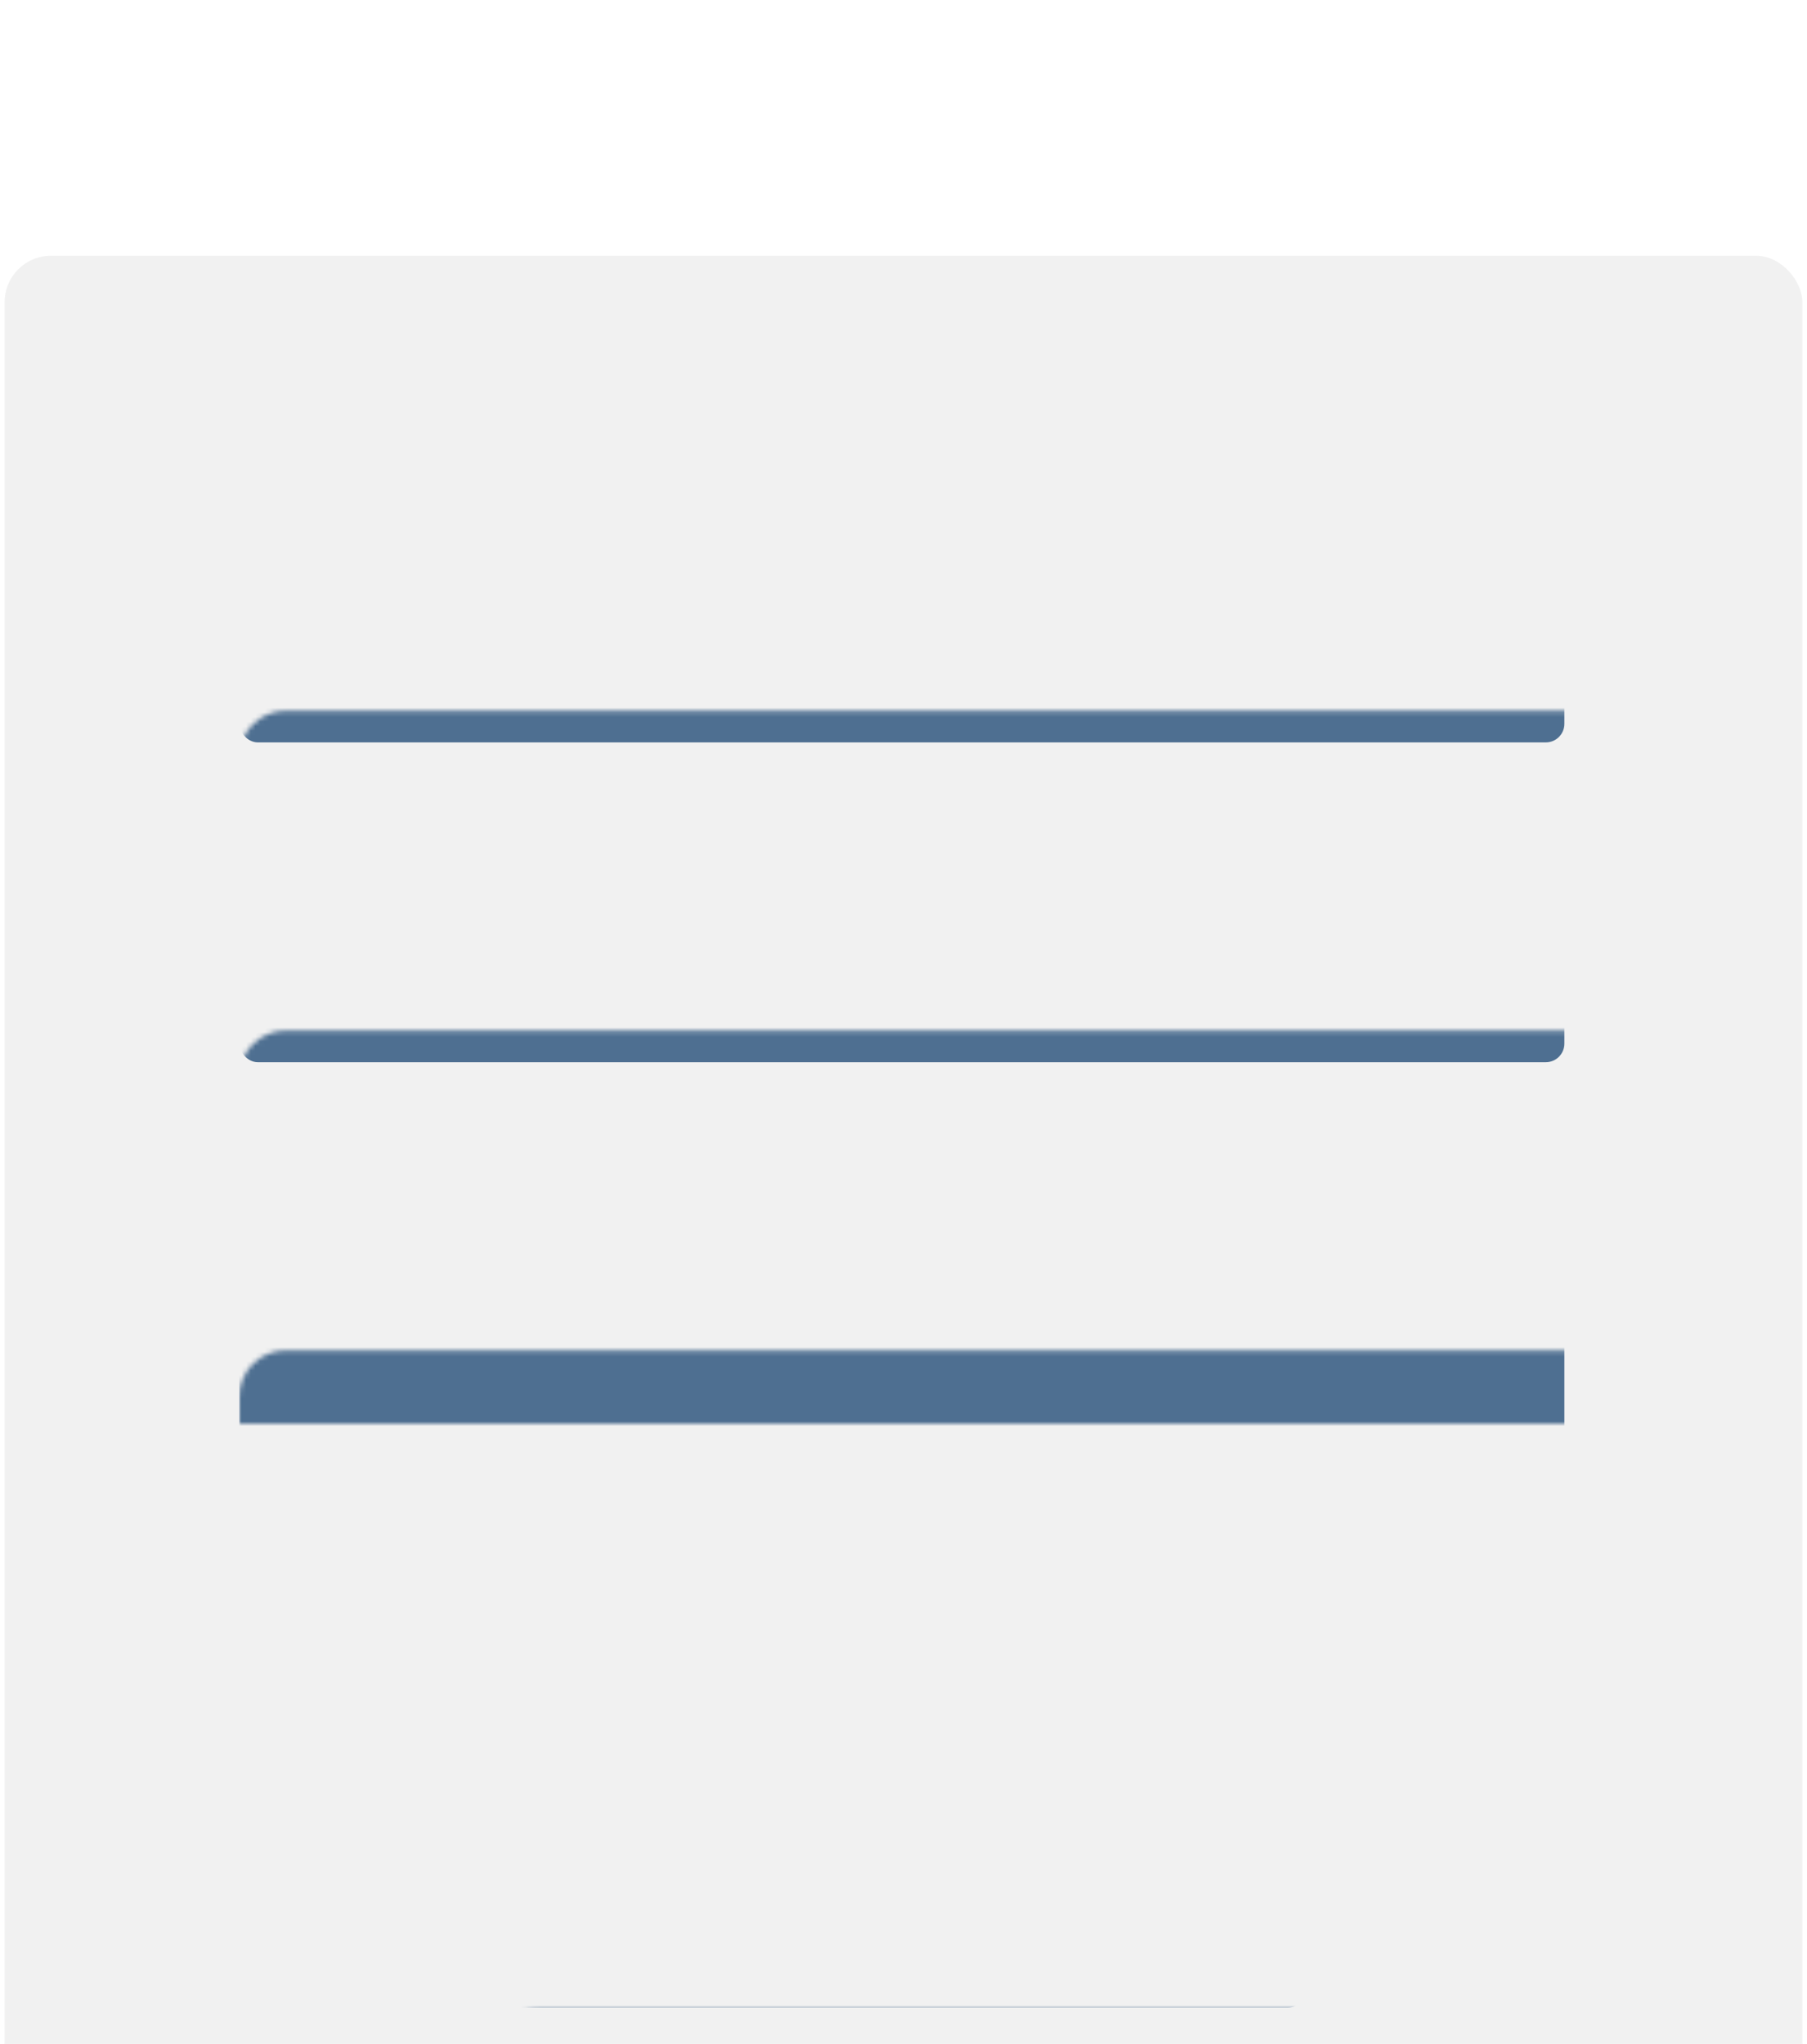
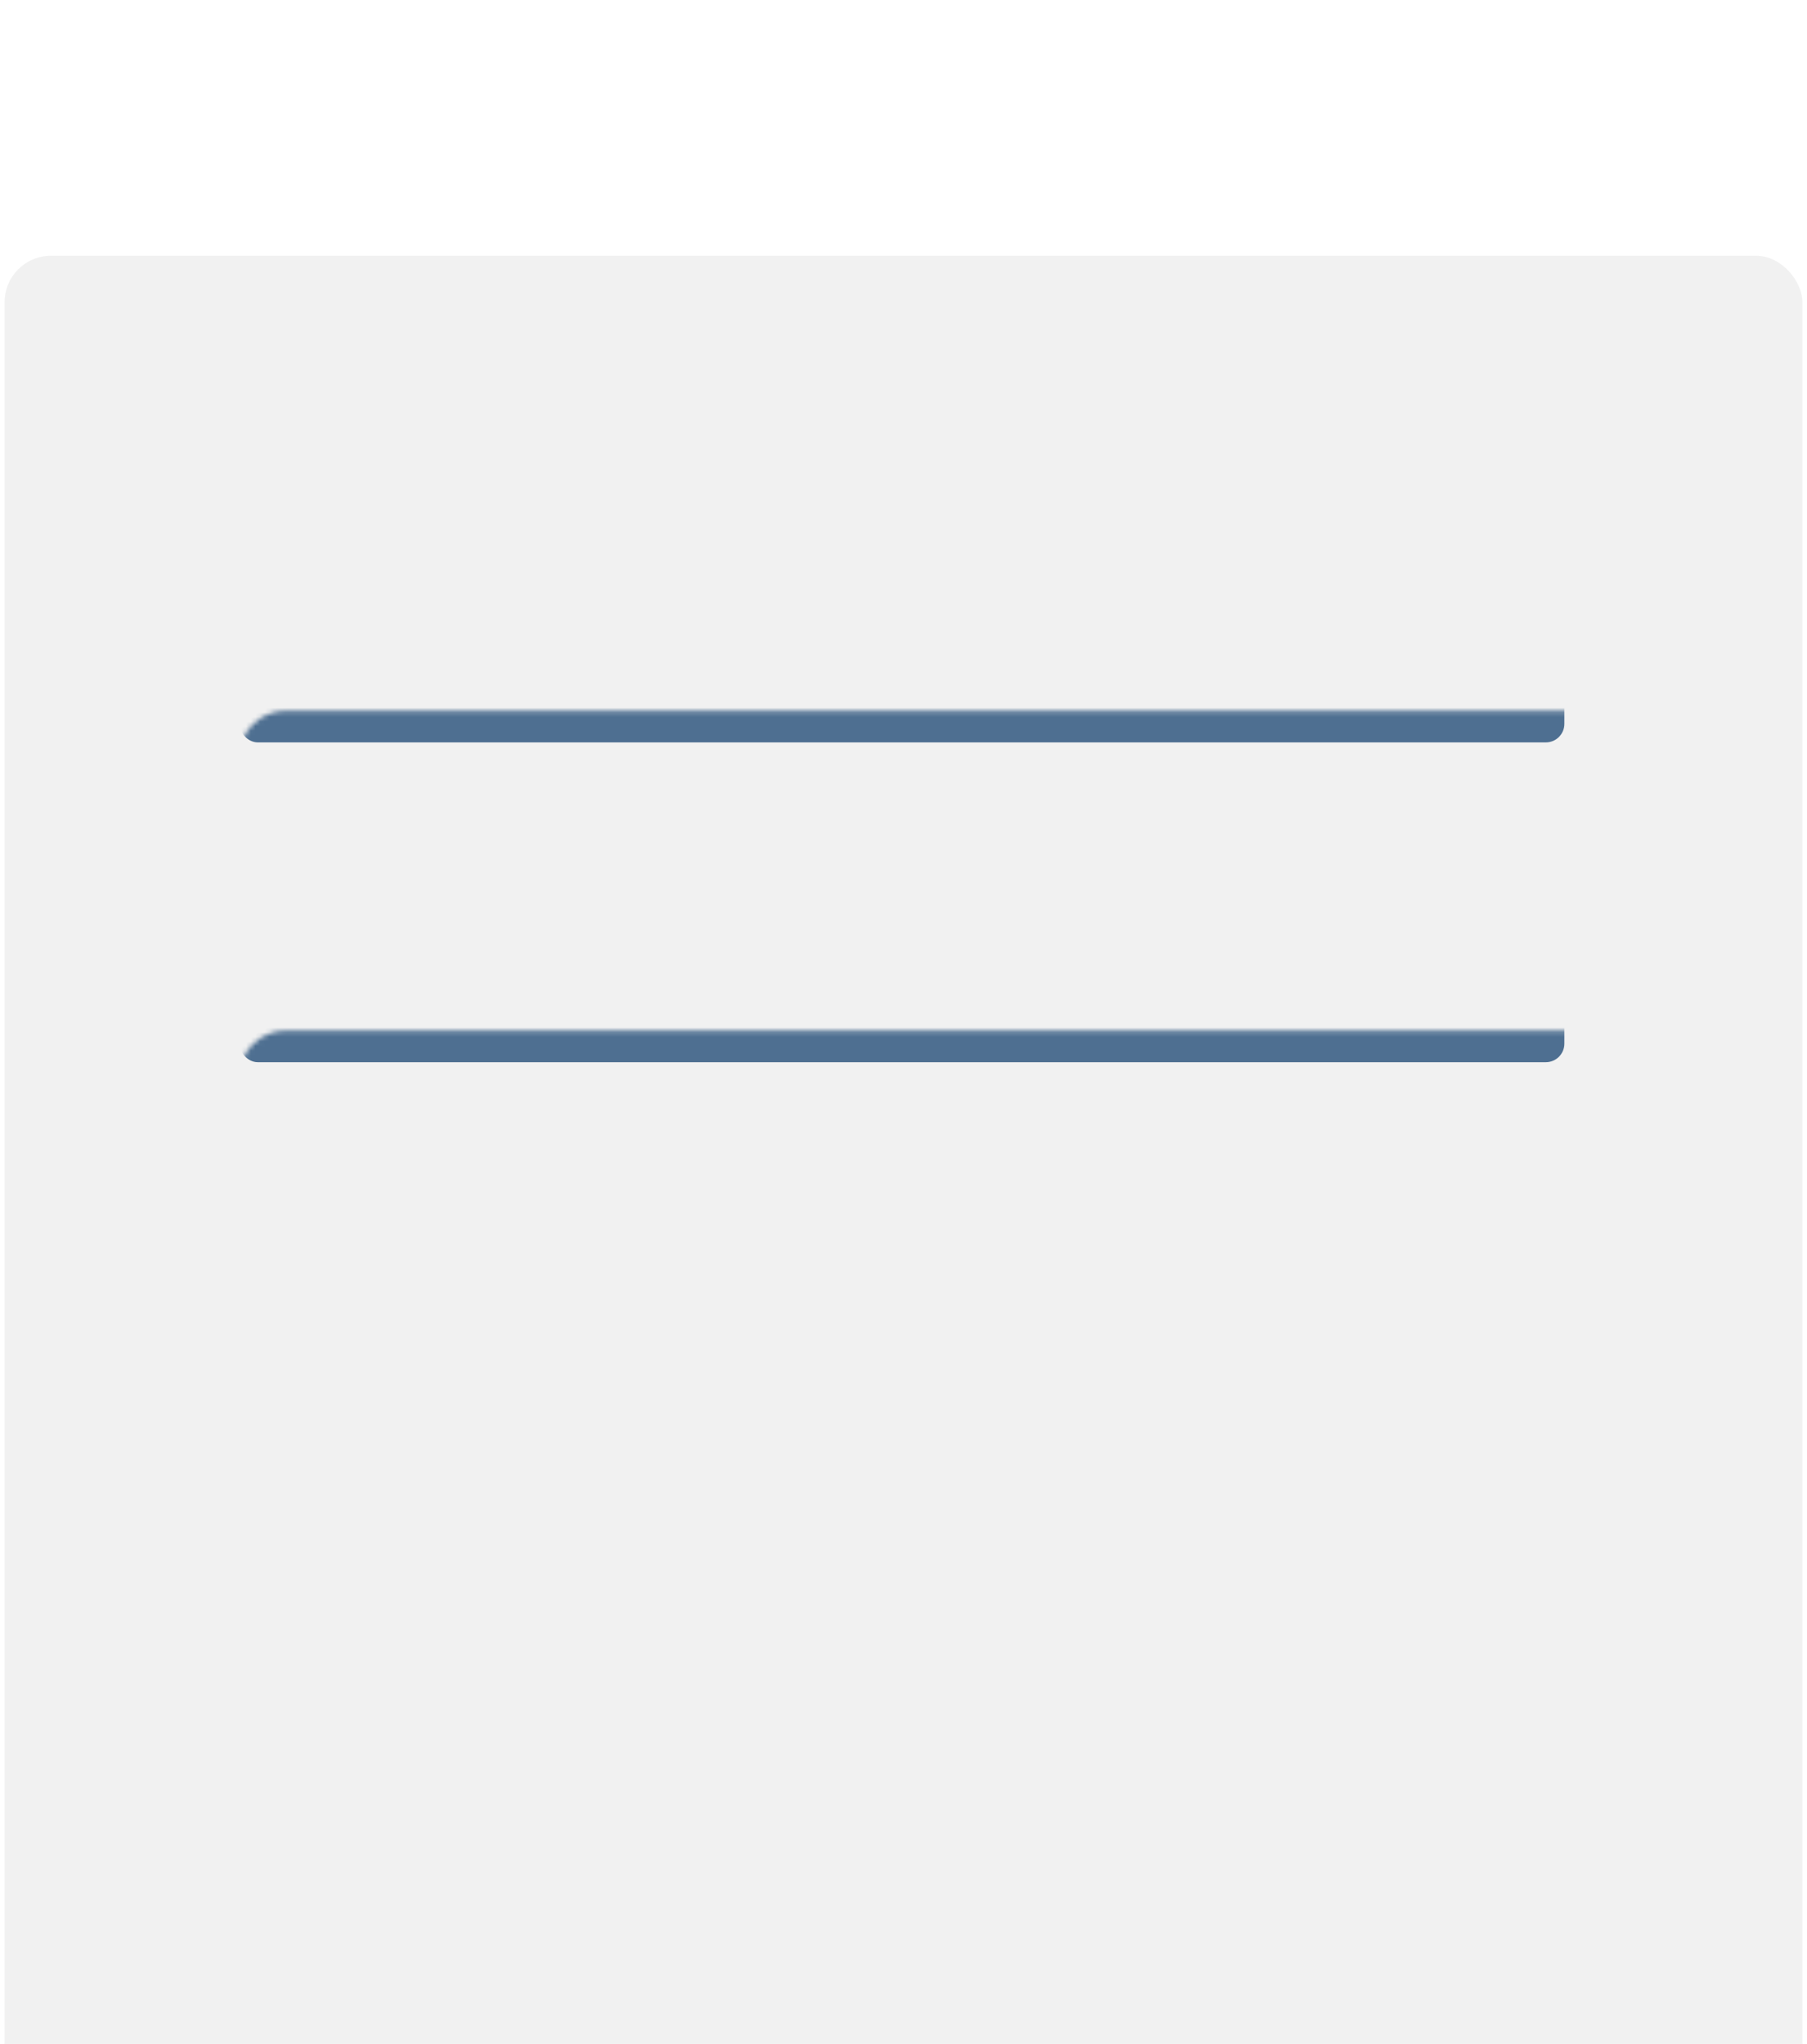
<svg xmlns="http://www.w3.org/2000/svg" xmlns:xlink="http://www.w3.org/1999/xlink" width="390" height="441" viewBox="0 0 390 441">
  <defs>
    <filter x="-46.6%" y="-38%" width="193.3%" height="175.9%" filterUnits="objectBoundingBox" id="a">
      <feOffset in="SourceAlpha" result="shadowOffsetOuter1" />
      <feGaussianBlur stdDeviation=".5" in="shadowOffsetOuter1" result="shadowBlurOuter1" />
      <feColorMatrix values="0 0 0 0 0.071 0 0 0 0 0.098 0 0 0 0 0.38 0 0 0 0.24 0" in="shadowBlurOuter1" result="shadowMatrixOuter1" />
      <feOffset dy="24" in="SourceAlpha" result="shadowOffsetOuter2" />
      <feGaussianBlur stdDeviation="12" in="shadowOffsetOuter2" result="shadowBlurOuter2" />
      <feColorMatrix values="0 0 0 0 0.071 0 0 0 0 0.098 0 0 0 0 0.38 0 0 0 0.03 0" in="shadowBlurOuter2" result="shadowMatrixOuter2" />
      <feOffset dy="2" in="SourceAlpha" result="shadowOffsetOuter3" />
      <feGaussianBlur stdDeviation="1" in="shadowOffsetOuter3" result="shadowBlurOuter3" />
      <feColorMatrix values="0 0 0 0 0.071 0 0 0 0 0.098 0 0 0 0 0.38 0 0 0 0.03 0" in="shadowBlurOuter3" result="shadowMatrixOuter3" />
      <feOffset dy="4" in="SourceAlpha" result="shadowOffsetOuter4" />
      <feGaussianBlur stdDeviation="2" in="shadowOffsetOuter4" result="shadowBlurOuter4" />
      <feColorMatrix values="0 0 0 0 0.071 0 0 0 0 0.098 0 0 0 0 0.38 0 0 0 0.03 0" in="shadowBlurOuter4" result="shadowMatrixOuter4" />
      <feOffset dy="8" in="SourceAlpha" result="shadowOffsetOuter5" />
      <feGaussianBlur stdDeviation="4" in="shadowOffsetOuter5" result="shadowBlurOuter5" />
      <feColorMatrix values="0 0 0 0 0.071 0 0 0 0 0.098 0 0 0 0 0.38 0 0 0 0.03 0" in="shadowBlurOuter5" result="shadowMatrixOuter5" />
      <feOffset dy="16" in="SourceAlpha" result="shadowOffsetOuter6" />
      <feGaussianBlur stdDeviation="8" in="shadowOffsetOuter6" result="shadowBlurOuter6" />
      <feColorMatrix values="0 0 0 0 0.071 0 0 0 0 0.098 0 0 0 0 0.38 0 0 0 0.14 0" in="shadowBlurOuter6" result="shadowMatrixOuter6" />
      <feMerge>
        <feMergeNode in="shadowMatrixOuter1" />
        <feMergeNode in="shadowMatrixOuter2" />
        <feMergeNode in="shadowMatrixOuter3" />
        <feMergeNode in="shadowMatrixOuter4" />
        <feMergeNode in="shadowMatrixOuter5" />
        <feMergeNode in="shadowMatrixOuter6" />
        <feMergeNode in="SourceGraphic" />
      </feMerge>
    </filter>
    <rect id="b" x="0" y="38.181" width="388" height="438.564" rx="10" />
  </defs>
  <g filter="url(#a)" transform="translate(1 -37)" fill="none" fill-rule="evenodd">
    <mask id="c" fill="#fff">
      <use xlink:href="#b" />
    </mask>
    <use fill="#F1F1F1" fill-rule="nonzero" xlink:href="#b" />
    <rect fill="#0F3D6C" fill-rule="nonzero" opacity=".846" mask="url(#c)" x="50.633" y="98.181" width="286" height="45" rx="4" />
    <rect fill="#0F3D6C" fill-rule="nonzero" opacity=".846" mask="url(#c)" x="50.633" y="167.181" width="286" height="45" rx="4" />
-     <rect fill="#0F3D6C" fill-rule="nonzero" opacity=".846" mask="url(#c)" x="50.633" y="236.181" width="286" height="118" rx="4" />
-     <rect fill="#0F3D6C" fill-rule="nonzero" opacity=".846" mask="url(#c)" x="105.877" y="378.181" width="175" height="38" rx="4" />
    <path stroke="#CDCDCD" stroke-width="4" opacity=".846" stroke-linecap="round" mask="url(#c)" d="M147.5 397.5l93.5.5" />
  </g>
</svg>